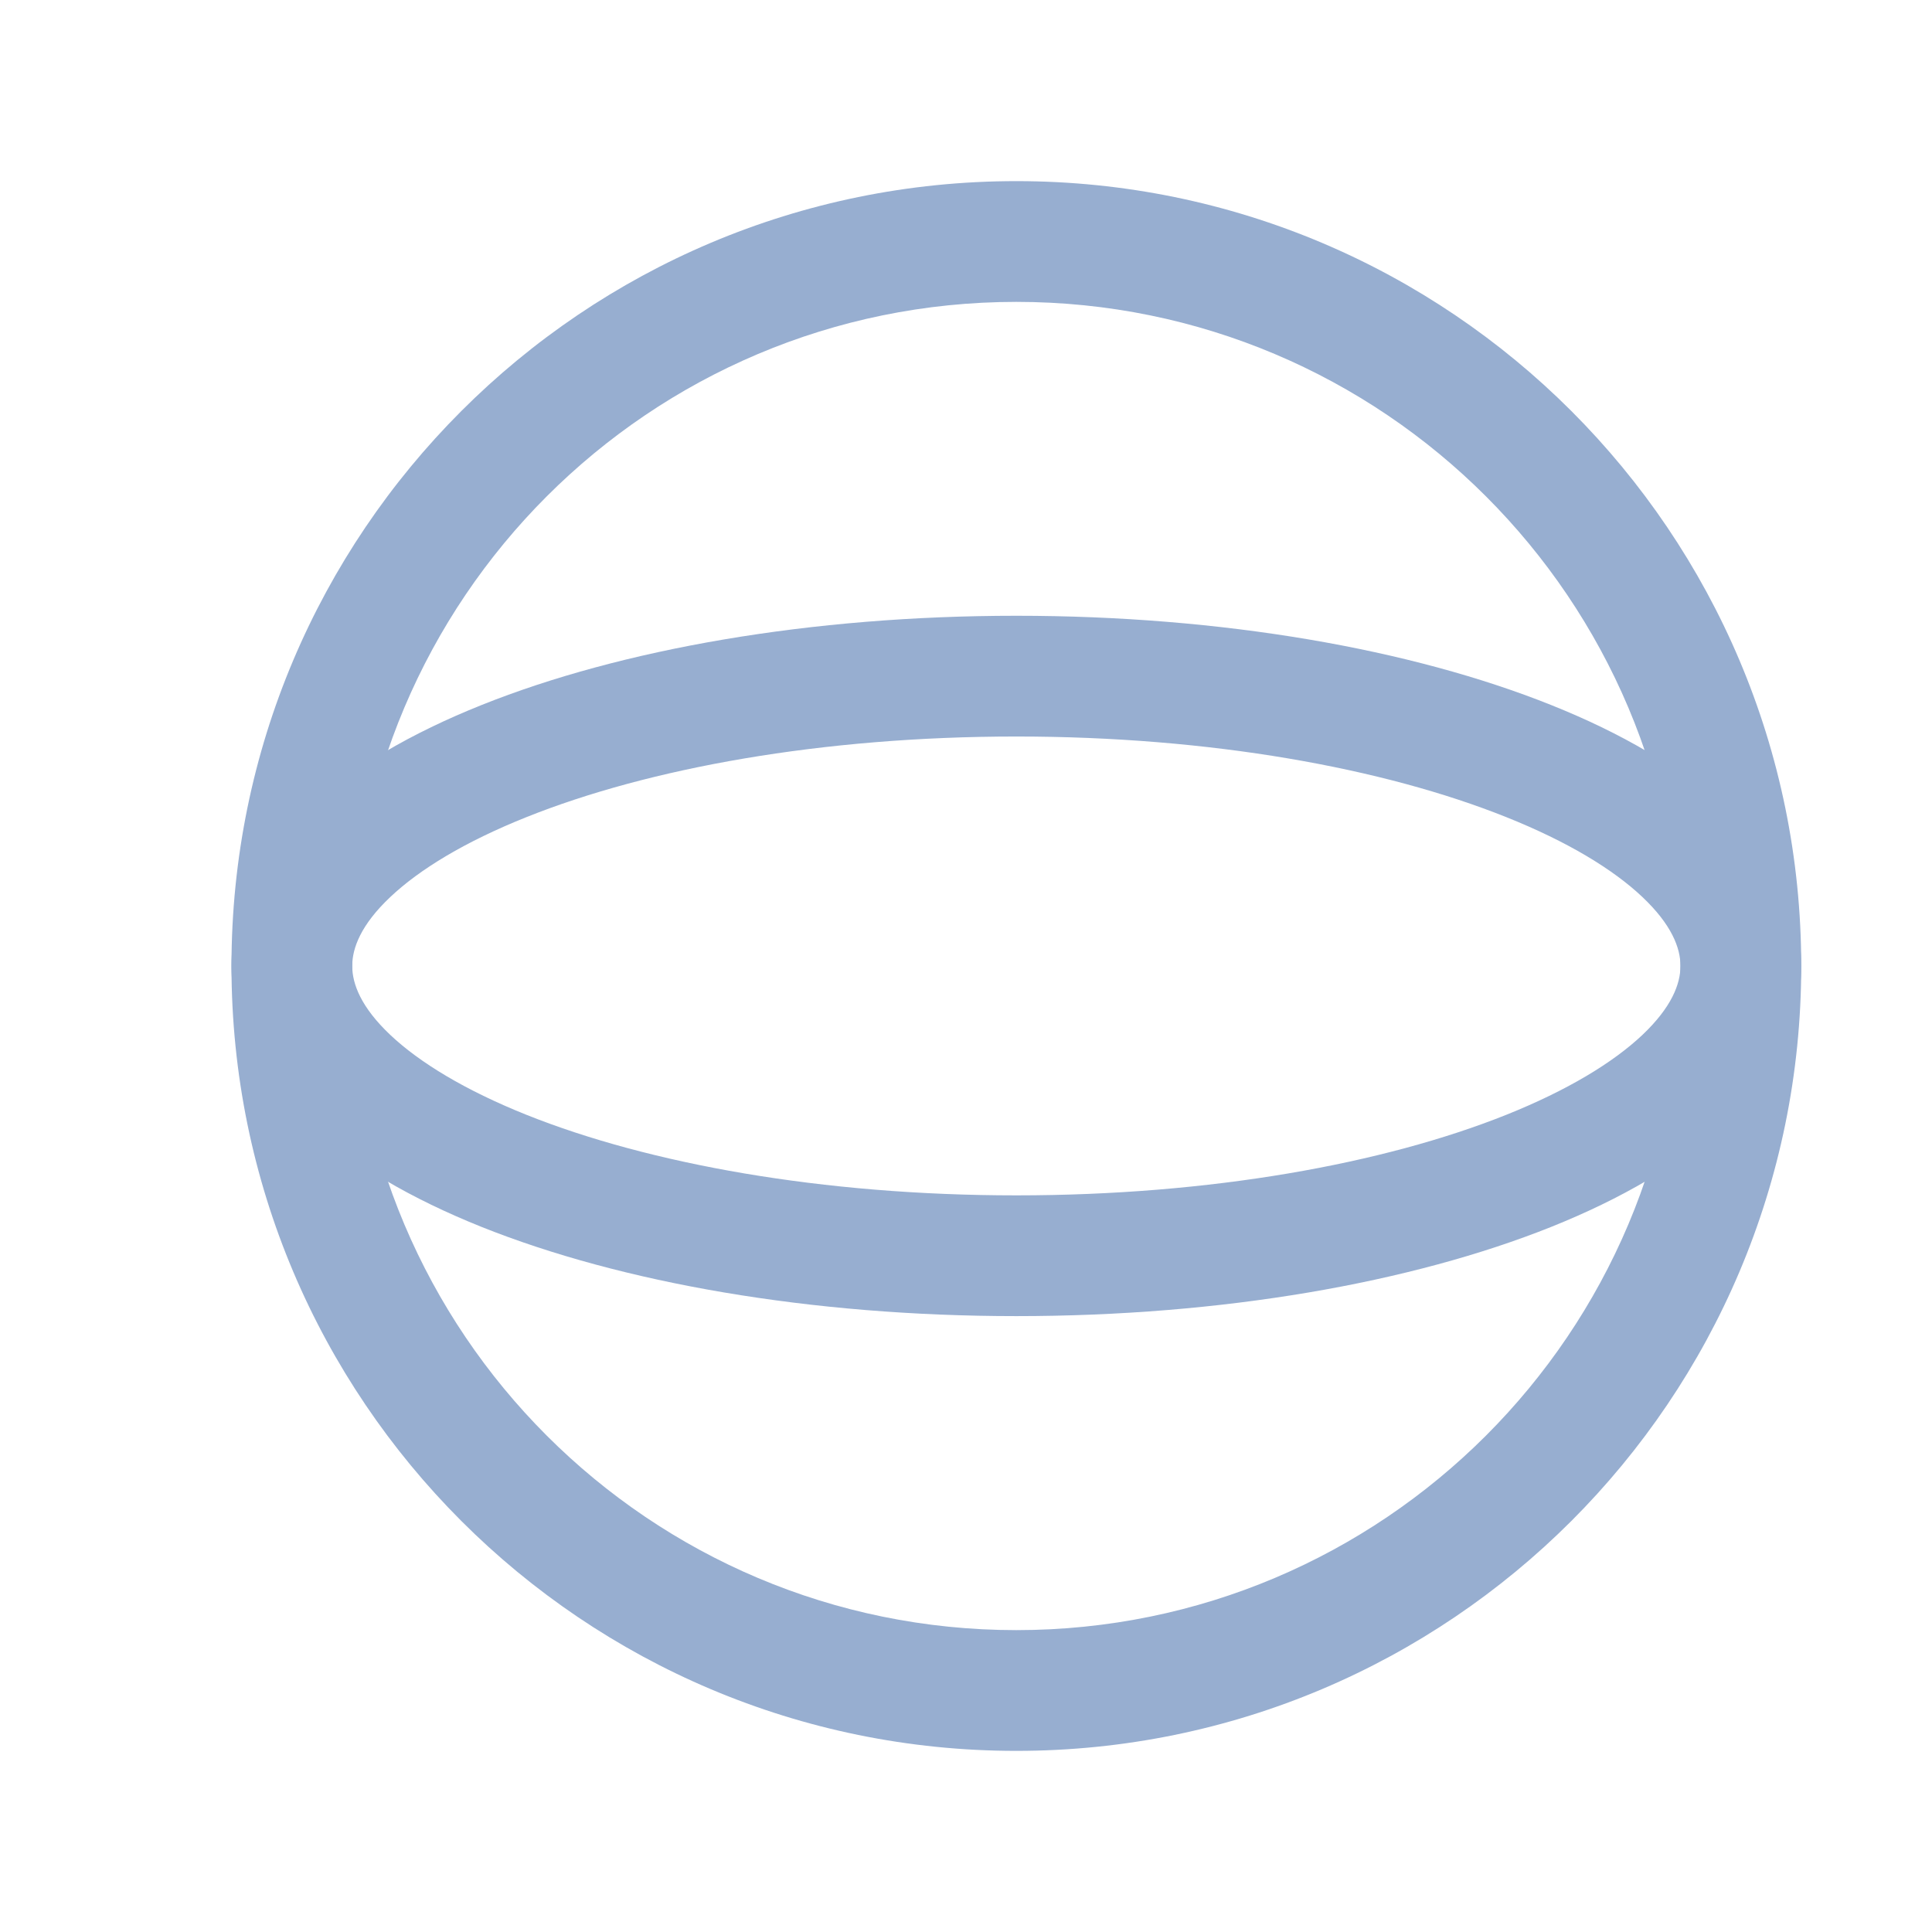
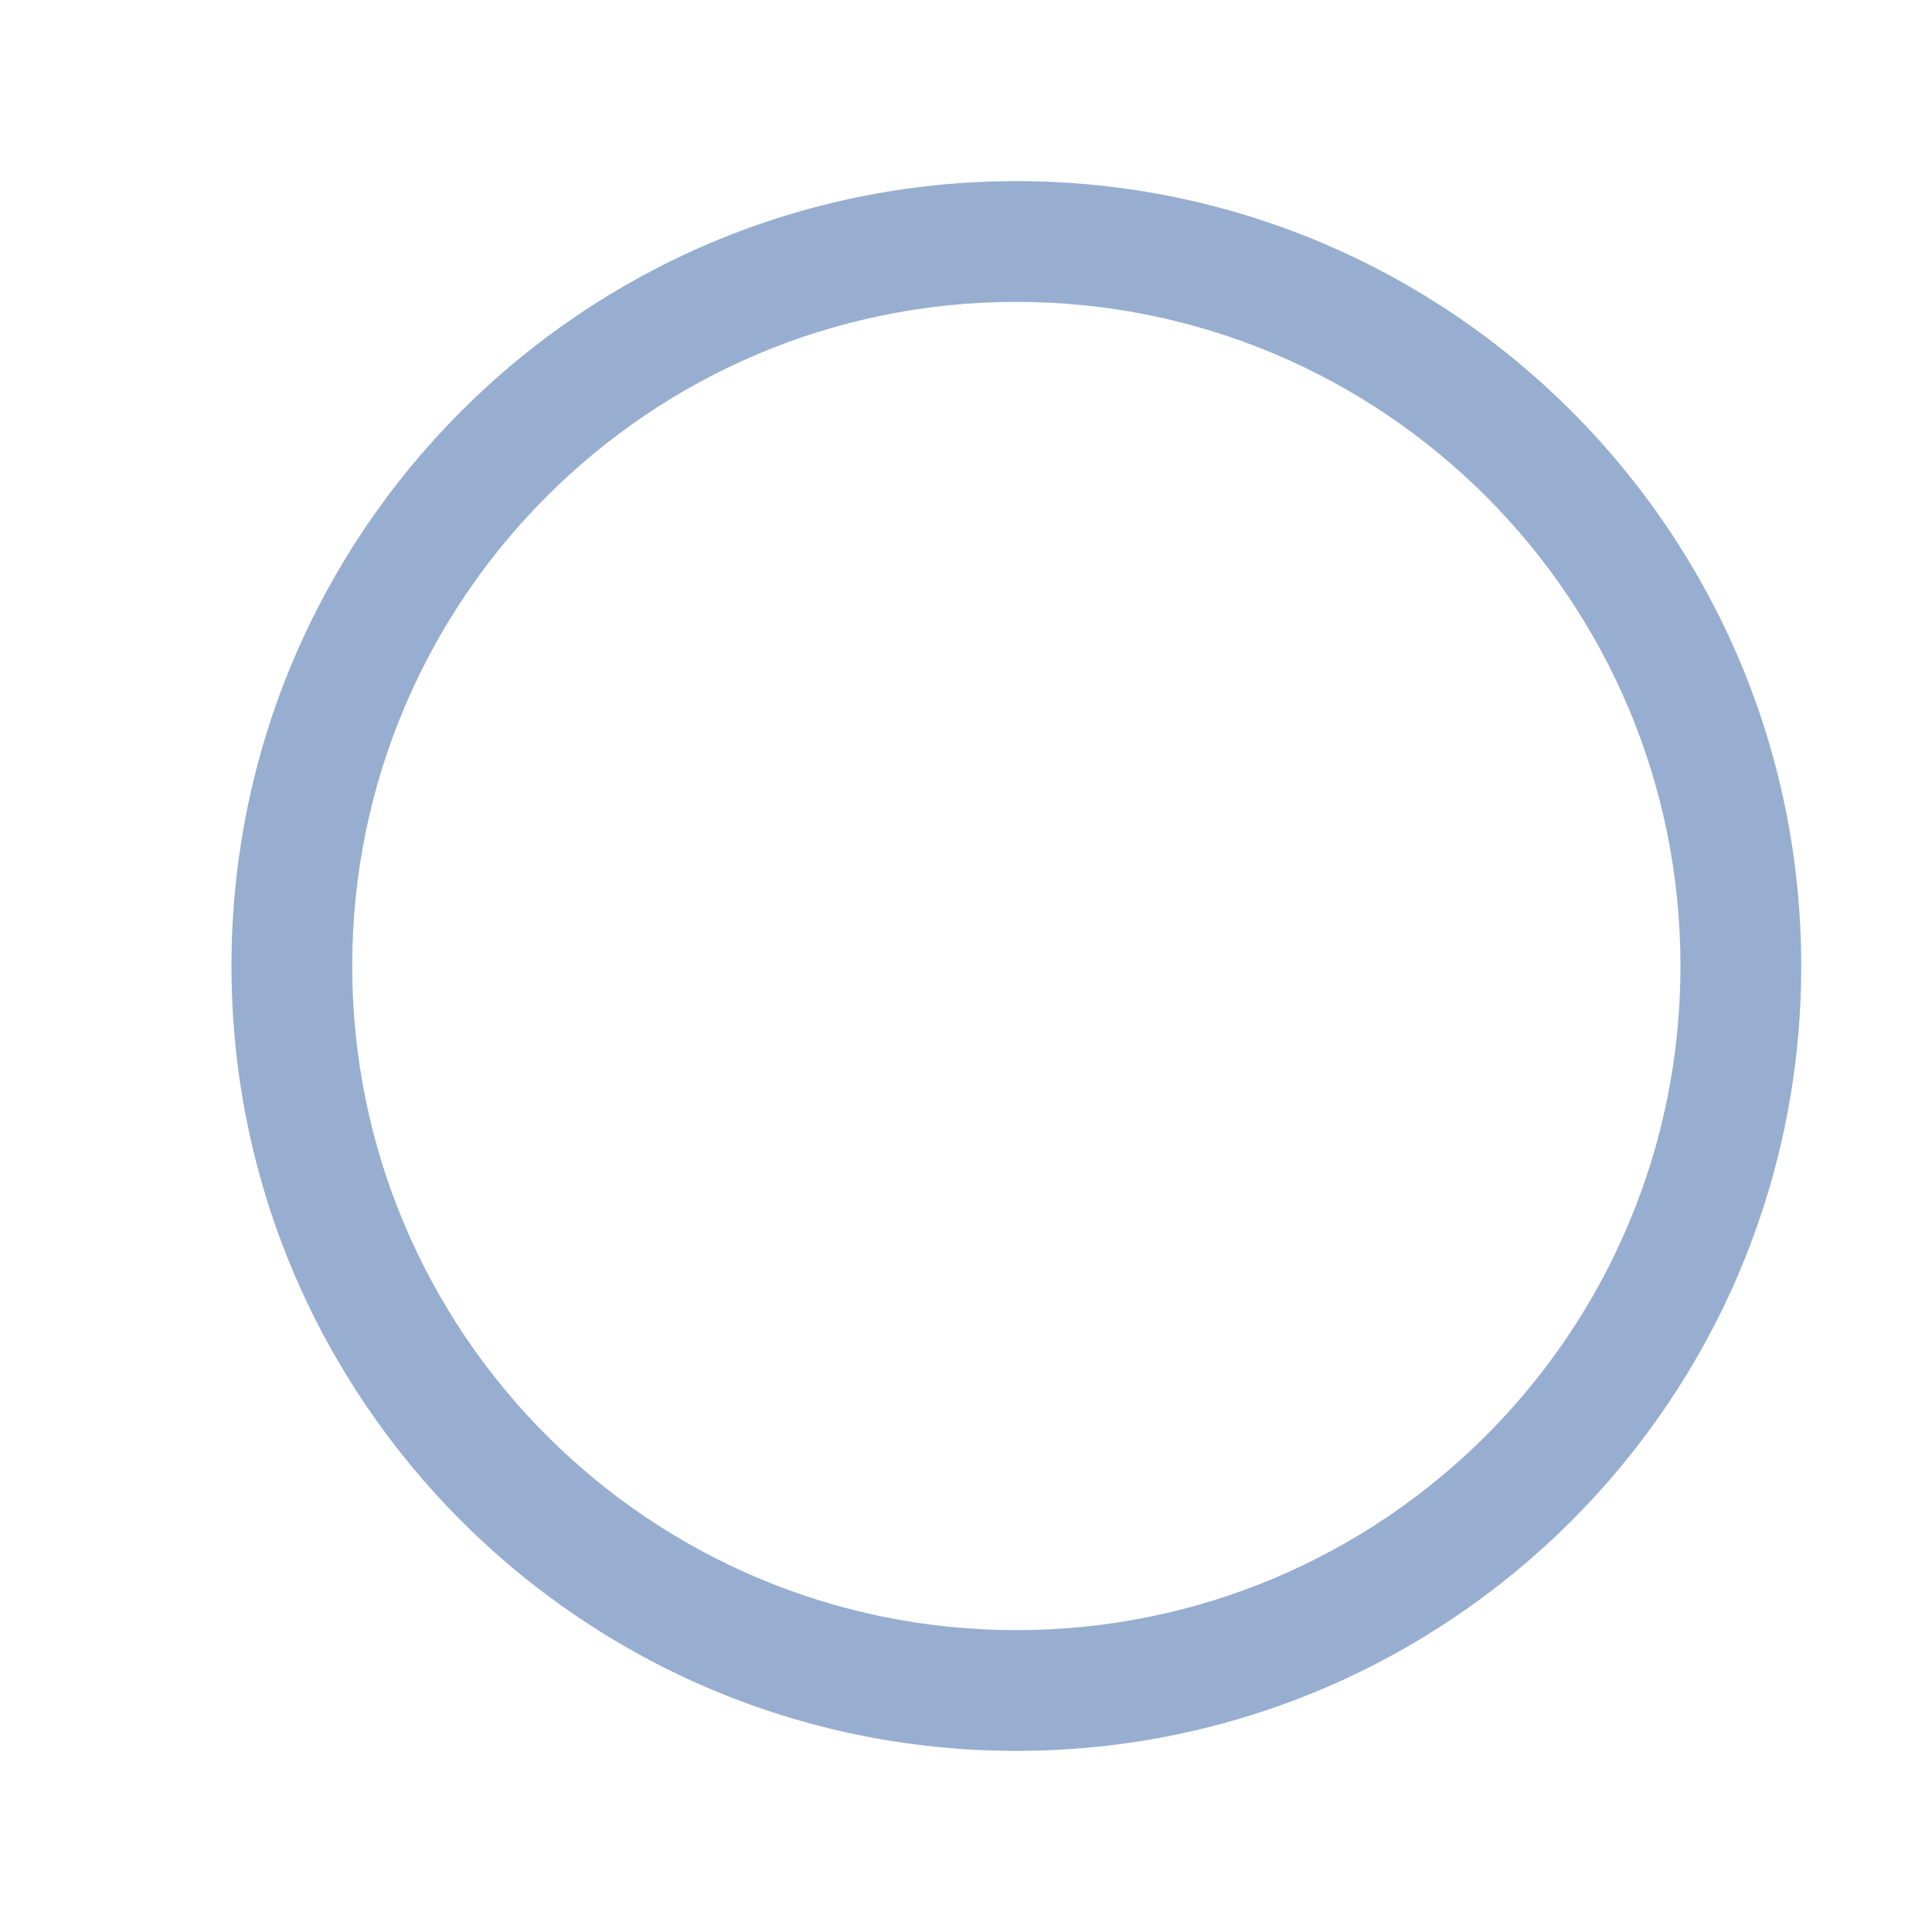
<svg xmlns="http://www.w3.org/2000/svg" width="32" height="32" viewBox="0 0 32 32" fill="none">
  <path fill-rule="evenodd" clip-rule="evenodd" d="M16.834 5C10.758 5 5.834 9.924 5.834 16C5.834 22.075 10.758 27 16.834 27C22.91 27 27.834 22.075 27.834 16C27.834 9.924 22.91 5 16.834 5ZM3.834 16C3.834 8.82 9.654 3 16.834 3C24.014 3 29.834 8.82 29.834 16C29.834 23.18 24.014 29 16.834 29C9.654 29 3.834 23.18 3.834 16Z" fill="#97AED0" />
-   <path fill-rule="evenodd" clip-rule="evenodd" d="M6.464 14.858C5.981 15.314 5.834 15.7 5.834 15.999C5.834 16.298 5.981 16.684 6.464 17.141C6.949 17.599 7.704 18.058 8.72 18.465C10.746 19.275 13.615 19.799 16.834 19.799C20.053 19.799 22.922 19.275 24.948 18.465C25.964 18.058 26.719 17.599 27.204 17.141C27.686 16.684 27.834 16.298 27.834 15.999C27.834 15.7 27.686 15.314 27.204 14.858C26.719 14.399 25.964 13.94 24.948 13.534C22.922 12.723 20.053 12.199 16.834 12.199C13.615 12.199 10.746 12.723 8.72 13.534C7.704 13.94 6.949 14.399 6.464 14.858ZM7.977 11.677C10.294 10.75 13.425 10.199 16.834 10.199C20.243 10.199 23.374 10.75 25.691 11.677C26.846 12.139 27.849 12.714 28.578 13.405C29.31 14.097 29.834 14.973 29.834 15.999C29.834 17.026 29.31 17.902 28.578 18.594C27.849 19.284 26.846 19.859 25.691 20.322C23.374 21.248 20.243 21.799 16.834 21.799C13.425 21.799 10.294 21.248 7.977 20.322C6.822 19.859 5.819 19.284 5.09 18.594C4.358 17.902 3.834 17.026 3.834 15.999C3.834 14.973 4.358 14.097 5.09 13.405C5.819 12.714 6.822 12.139 7.977 11.677Z" fill="#97AED0" />
</svg>